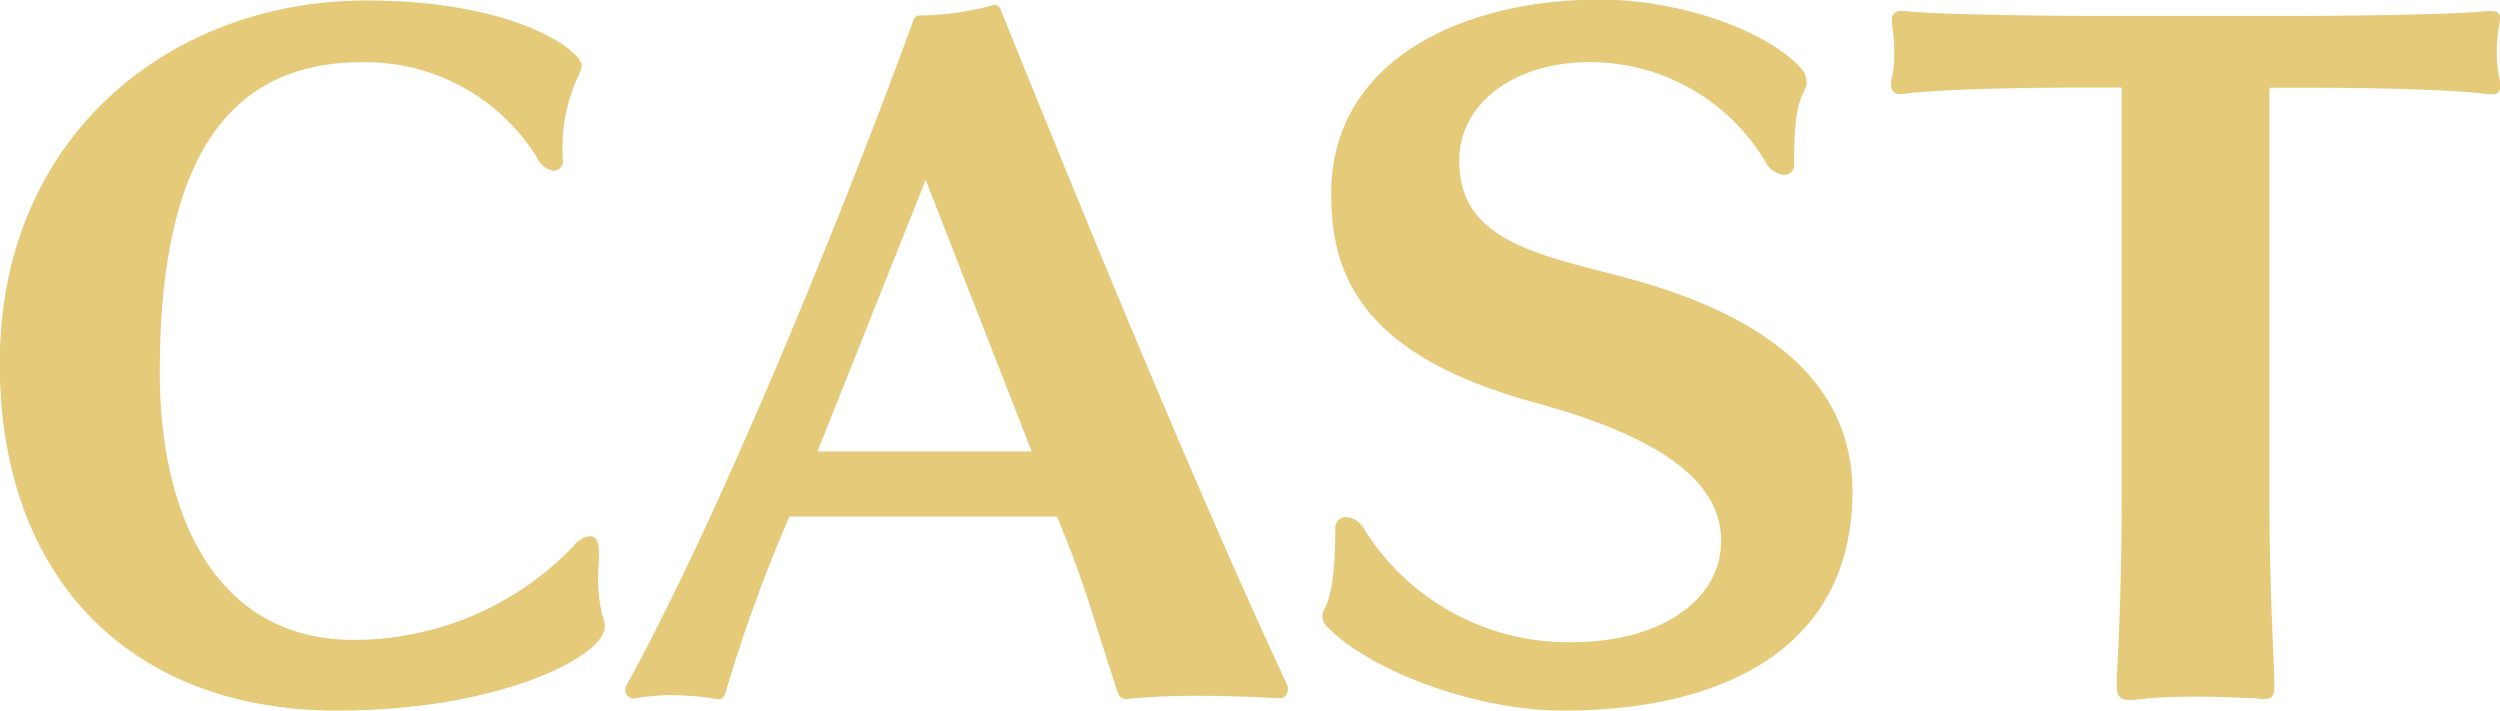
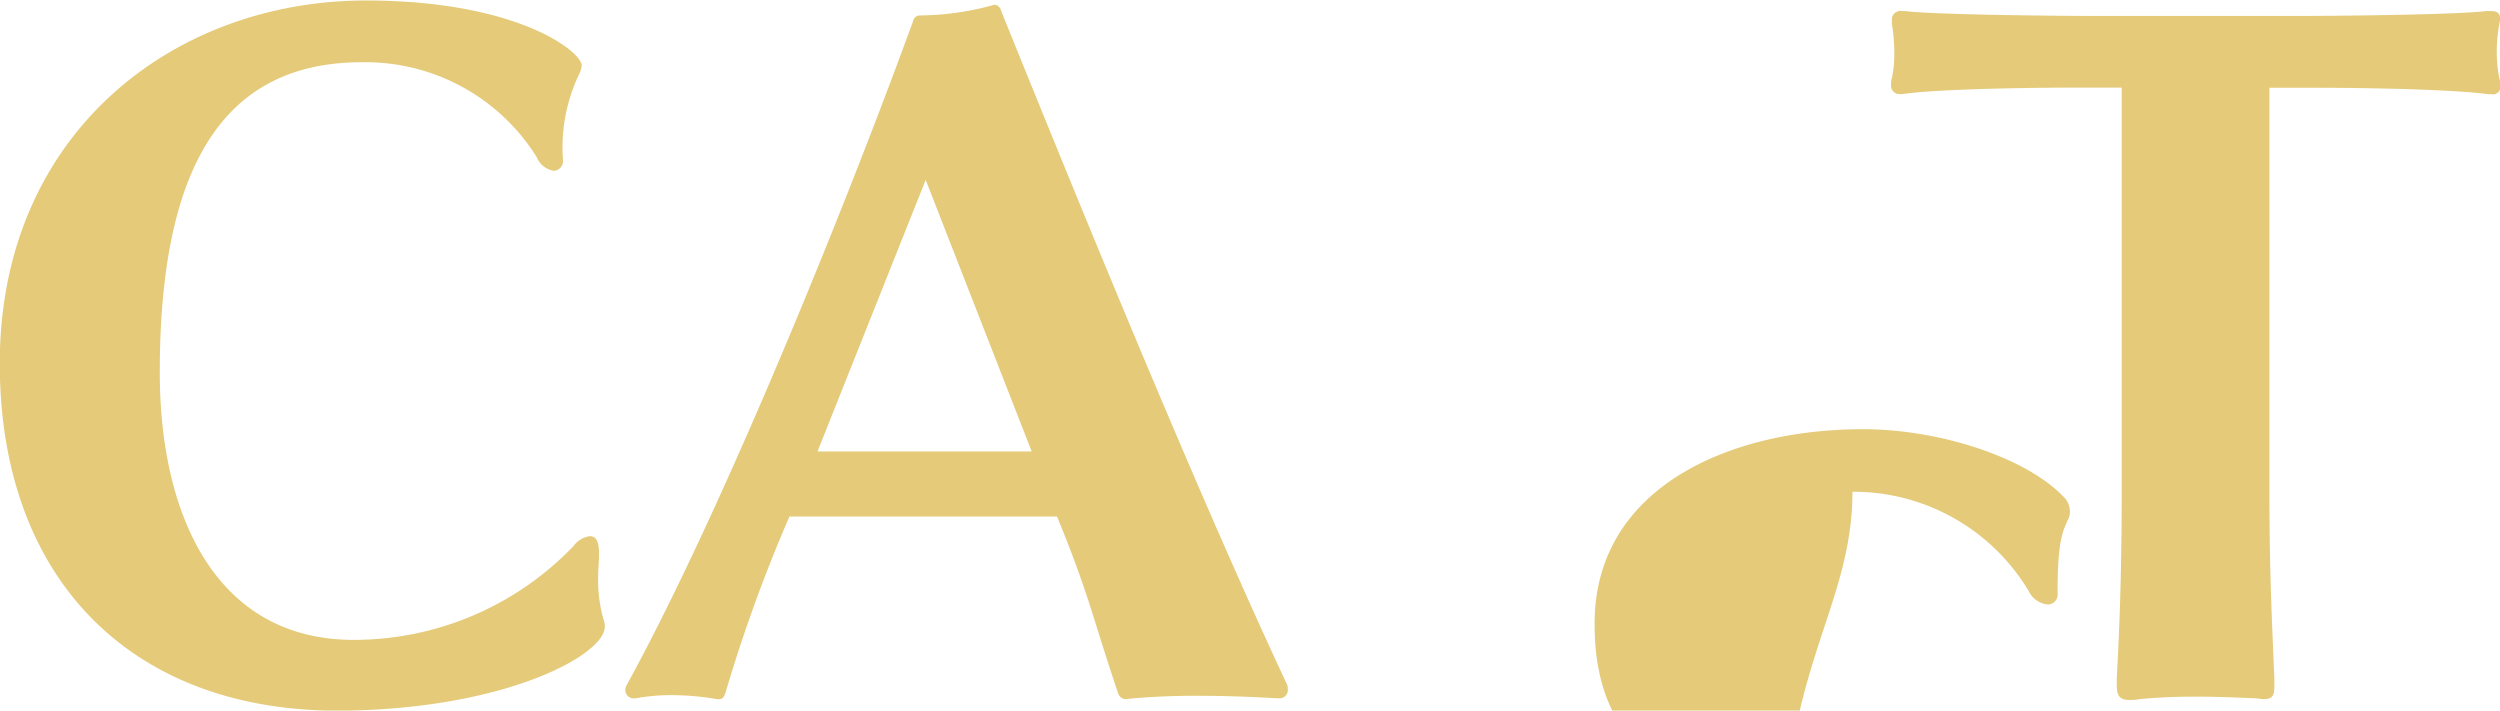
<svg xmlns="http://www.w3.org/2000/svg" width="115.78" height="32.906" viewBox="0 0 115.78 32.906">
  <defs>
    <style>
      .cls-1 {
        fill: #e4ca79;
        fill-rule: evenodd;
      }
    </style>
  </defs>
-   <path id="mn_cast.svg" class="cls-1" d="M1645.54,110.118a0.624,0.624,0,0,0-.04-0.267,6.655,6.655,0,0,1-.27-2.019c0-.344.04-0.724,0.04-1.029v-0.114c0-.535-0.15-0.763-0.42-0.763a1.11,1.11,0,0,0-.76.458,14.088,14.088,0,0,1-10.18,4.344c-6.35,0-8.98-5.717-8.98-12.385,0-9.413,2.86-14.367,9.36-14.367a9.353,9.353,0,0,1,8.09,4.383,1.047,1.047,0,0,0,.8.647,0.46,0.46,0,0,0,.42-0.533,7.856,7.856,0,0,1,.76-3.964,1.109,1.109,0,0,0,.11-0.38c0-.649-3-3.012-9.99-3.012-8.98,0-16.96,6.213-16.96,16.807,0,9.983,6.08,16.043,15.55,16.082C1640.78,114.006,1645.54,111.452,1645.54,110.118Zm20.94-5.107c1.45,3.506,1.64,4.649,2.82,8.155a0.412,0.412,0,0,0,.3.305h0.04a32.851,32.851,0,0,1,3.5-.152c1.06,0,2.24.038,3.53,0.114h0.08a0.383,0.383,0,0,0,.42-0.419,0.462,0.462,0,0,0-.04-0.228c-4.49-9.6-10.19-23.665-13.23-31.173a0.364,0.364,0,0,0-.3-0.3c-0.04,0-.12.039-0.16,0.039a12.991,12.991,0,0,1-3.3.457,0.308,0.308,0,0,0-.31.228c-3.15,8.65-8.85,22.713-13.26,30.754a0.526,0.526,0,0,0-.08.228,0.39,0.39,0,0,0,.38.419h0.08a8.99,8.99,0,0,1,1.67-.151,12.372,12.372,0,0,1,2.13.189h0.07c0.16,0,.23-0.075.31-0.305a70.892,70.892,0,0,1,2.96-8.155h12.39Zm-1.17-3.01h-9.92l5.01-12.576Zm38.01,1.867c0-4.191-2.7-7.926-10.91-10.022-3.99-1.029-7.3-1.753-7.3-5.3,0-2.744,2.66-4.574,6.01-4.574a9.455,9.455,0,0,1,8.17,4.611,1.091,1.091,0,0,0,.88.61,0.463,0.463,0,0,0,.45-0.533c0-2.4.23-2.858,0.5-3.431a0.736,0.736,0,0,0,.07-0.38,1.026,1.026,0,0,0-.19-0.535c-1.71-1.9-5.81-3.239-9.39-3.239-6.31,0-12.43,2.782-12.43,8.993,0,3.7,1.33,7.47,9.47,9.68,6.84,1.868,8.59,4.192,8.59,6.4,0,2.668-2.7,4.688-6.92,4.688a11.144,11.144,0,0,1-9.58-5.182,1.04,1.04,0,0,0-.87-0.61,0.493,0.493,0,0,0-.5.534c0,2.4-.26,3.238-0.49,3.7a0.79,0.79,0,0,0-.11.38,0.674,0.674,0,0,0,.22.458c1.91,1.982,6.77,3.888,10.95,3.888C1697.09,114.006,1703.32,111.261,1703.32,103.868Zm12.47,0c0,3.773-.11,6.516-0.23,8.651v0.267c0,0.533.12,0.724,0.61,0.724a2.132,2.132,0,0,0,.46-0.039c0.76-.075,1.67-0.114,2.58-0.114,0.95,0,1.9.039,2.74,0.076,0.15,0,.3.038,0.38,0.038,0.46,0,.53-0.152.53-0.647v-0.3c-0.11-2.629-.23-5.031-0.23-8.612V85.158h2.06c2.47,0,6.46.075,8.09,0.3h0.16a0.329,0.329,0,0,0,.38-0.381,1.006,1.006,0,0,0-.04-0.343,6.624,6.624,0,0,1-.12-1.22,6.8,6.8,0,0,1,.12-1.3c0-.076.04-0.191,0.04-0.228,0-.267-0.12-0.381-0.46-0.381h-0.19c-1.07.153-6.23,0.228-8.97,0.228h-8.9c-2.73,0-7.98-.075-9.04-0.228h-0.15a0.4,0.4,0,0,0-.46.458v0.152a8.568,8.568,0,0,1,.11,1.371,5.183,5.183,0,0,1-.11,1.106,0.8,0.8,0,0,0-.04.3,0.393,0.393,0,0,0,.42.458h0.11c1.56-.23,5.71-0.3,8.18-0.3h1.97v18.71Z" transform="translate(-1617.53 -81.094)" />
+   <path id="mn_cast.svg" class="cls-1" d="M1645.54,110.118a0.624,0.624,0,0,0-.04-0.267,6.655,6.655,0,0,1-.27-2.019c0-.344.04-0.724,0.04-1.029v-0.114c0-.535-0.15-0.763-0.42-0.763a1.11,1.11,0,0,0-.76.458,14.088,14.088,0,0,1-10.18,4.344c-6.35,0-8.98-5.717-8.98-12.385,0-9.413,2.86-14.367,9.36-14.367a9.353,9.353,0,0,1,8.09,4.383,1.047,1.047,0,0,0,.8.647,0.46,0.46,0,0,0,.42-0.533,7.856,7.856,0,0,1,.76-3.964,1.109,1.109,0,0,0,.11-0.38c0-.649-3-3.012-9.99-3.012-8.98,0-16.96,6.213-16.96,16.807,0,9.983,6.08,16.043,15.55,16.082C1640.78,114.006,1645.54,111.452,1645.54,110.118Zm20.94-5.107c1.45,3.506,1.64,4.649,2.82,8.155a0.412,0.412,0,0,0,.3.305h0.04a32.851,32.851,0,0,1,3.5-.152c1.06,0,2.24.038,3.53,0.114h0.08a0.383,0.383,0,0,0,.42-0.419,0.462,0.462,0,0,0-.04-0.228c-4.49-9.6-10.19-23.665-13.23-31.173a0.364,0.364,0,0,0-.3-0.3c-0.04,0-.12.039-0.16,0.039a12.991,12.991,0,0,1-3.3.457,0.308,0.308,0,0,0-.31.228c-3.15,8.65-8.85,22.713-13.26,30.754a0.526,0.526,0,0,0-.08.228,0.39,0.39,0,0,0,.38.419h0.08a8.99,8.99,0,0,1,1.67-.151,12.372,12.372,0,0,1,2.13.189h0.07c0.16,0,.23-0.075.31-0.305a70.892,70.892,0,0,1,2.96-8.155h12.39Zm-1.17-3.01h-9.92l5.01-12.576Zm38.01,1.867a9.455,9.455,0,0,1,8.17,4.611,1.091,1.091,0,0,0,.88.61,0.463,0.463,0,0,0,.45-0.533c0-2.4.23-2.858,0.5-3.431a0.736,0.736,0,0,0,.07-0.38,1.026,1.026,0,0,0-.19-0.535c-1.71-1.9-5.81-3.239-9.39-3.239-6.31,0-12.43,2.782-12.43,8.993,0,3.7,1.33,7.47,9.47,9.68,6.84,1.868,8.59,4.192,8.59,6.4,0,2.668-2.7,4.688-6.92,4.688a11.144,11.144,0,0,1-9.58-5.182,1.04,1.04,0,0,0-.87-0.61,0.493,0.493,0,0,0-.5.534c0,2.4-.26,3.238-0.49,3.7a0.79,0.79,0,0,0-.11.38,0.674,0.674,0,0,0,.22.458c1.91,1.982,6.77,3.888,10.95,3.888C1697.09,114.006,1703.32,111.261,1703.32,103.868Zm12.47,0c0,3.773-.11,6.516-0.23,8.651v0.267c0,0.533.12,0.724,0.61,0.724a2.132,2.132,0,0,0,.46-0.039c0.76-.075,1.67-0.114,2.58-0.114,0.95,0,1.9.039,2.74,0.076,0.15,0,.3.038,0.38,0.038,0.46,0,.53-0.152.53-0.647v-0.3c-0.11-2.629-.23-5.031-0.23-8.612V85.158h2.06c2.47,0,6.46.075,8.09,0.3h0.16a0.329,0.329,0,0,0,.38-0.381,1.006,1.006,0,0,0-.04-0.343,6.624,6.624,0,0,1-.12-1.22,6.8,6.8,0,0,1,.12-1.3c0-.076.04-0.191,0.04-0.228,0-.267-0.12-0.381-0.46-0.381h-0.19c-1.07.153-6.23,0.228-8.97,0.228h-8.9c-2.73,0-7.98-.075-9.04-0.228h-0.15a0.4,0.4,0,0,0-.46.458v0.152a8.568,8.568,0,0,1,.11,1.371,5.183,5.183,0,0,1-.11,1.106,0.8,0.8,0,0,0-.04.3,0.393,0.393,0,0,0,.42.458h0.11c1.56-.23,5.71-0.3,8.18-0.3h1.97v18.71Z" transform="translate(-1617.53 -81.094)" />
</svg>